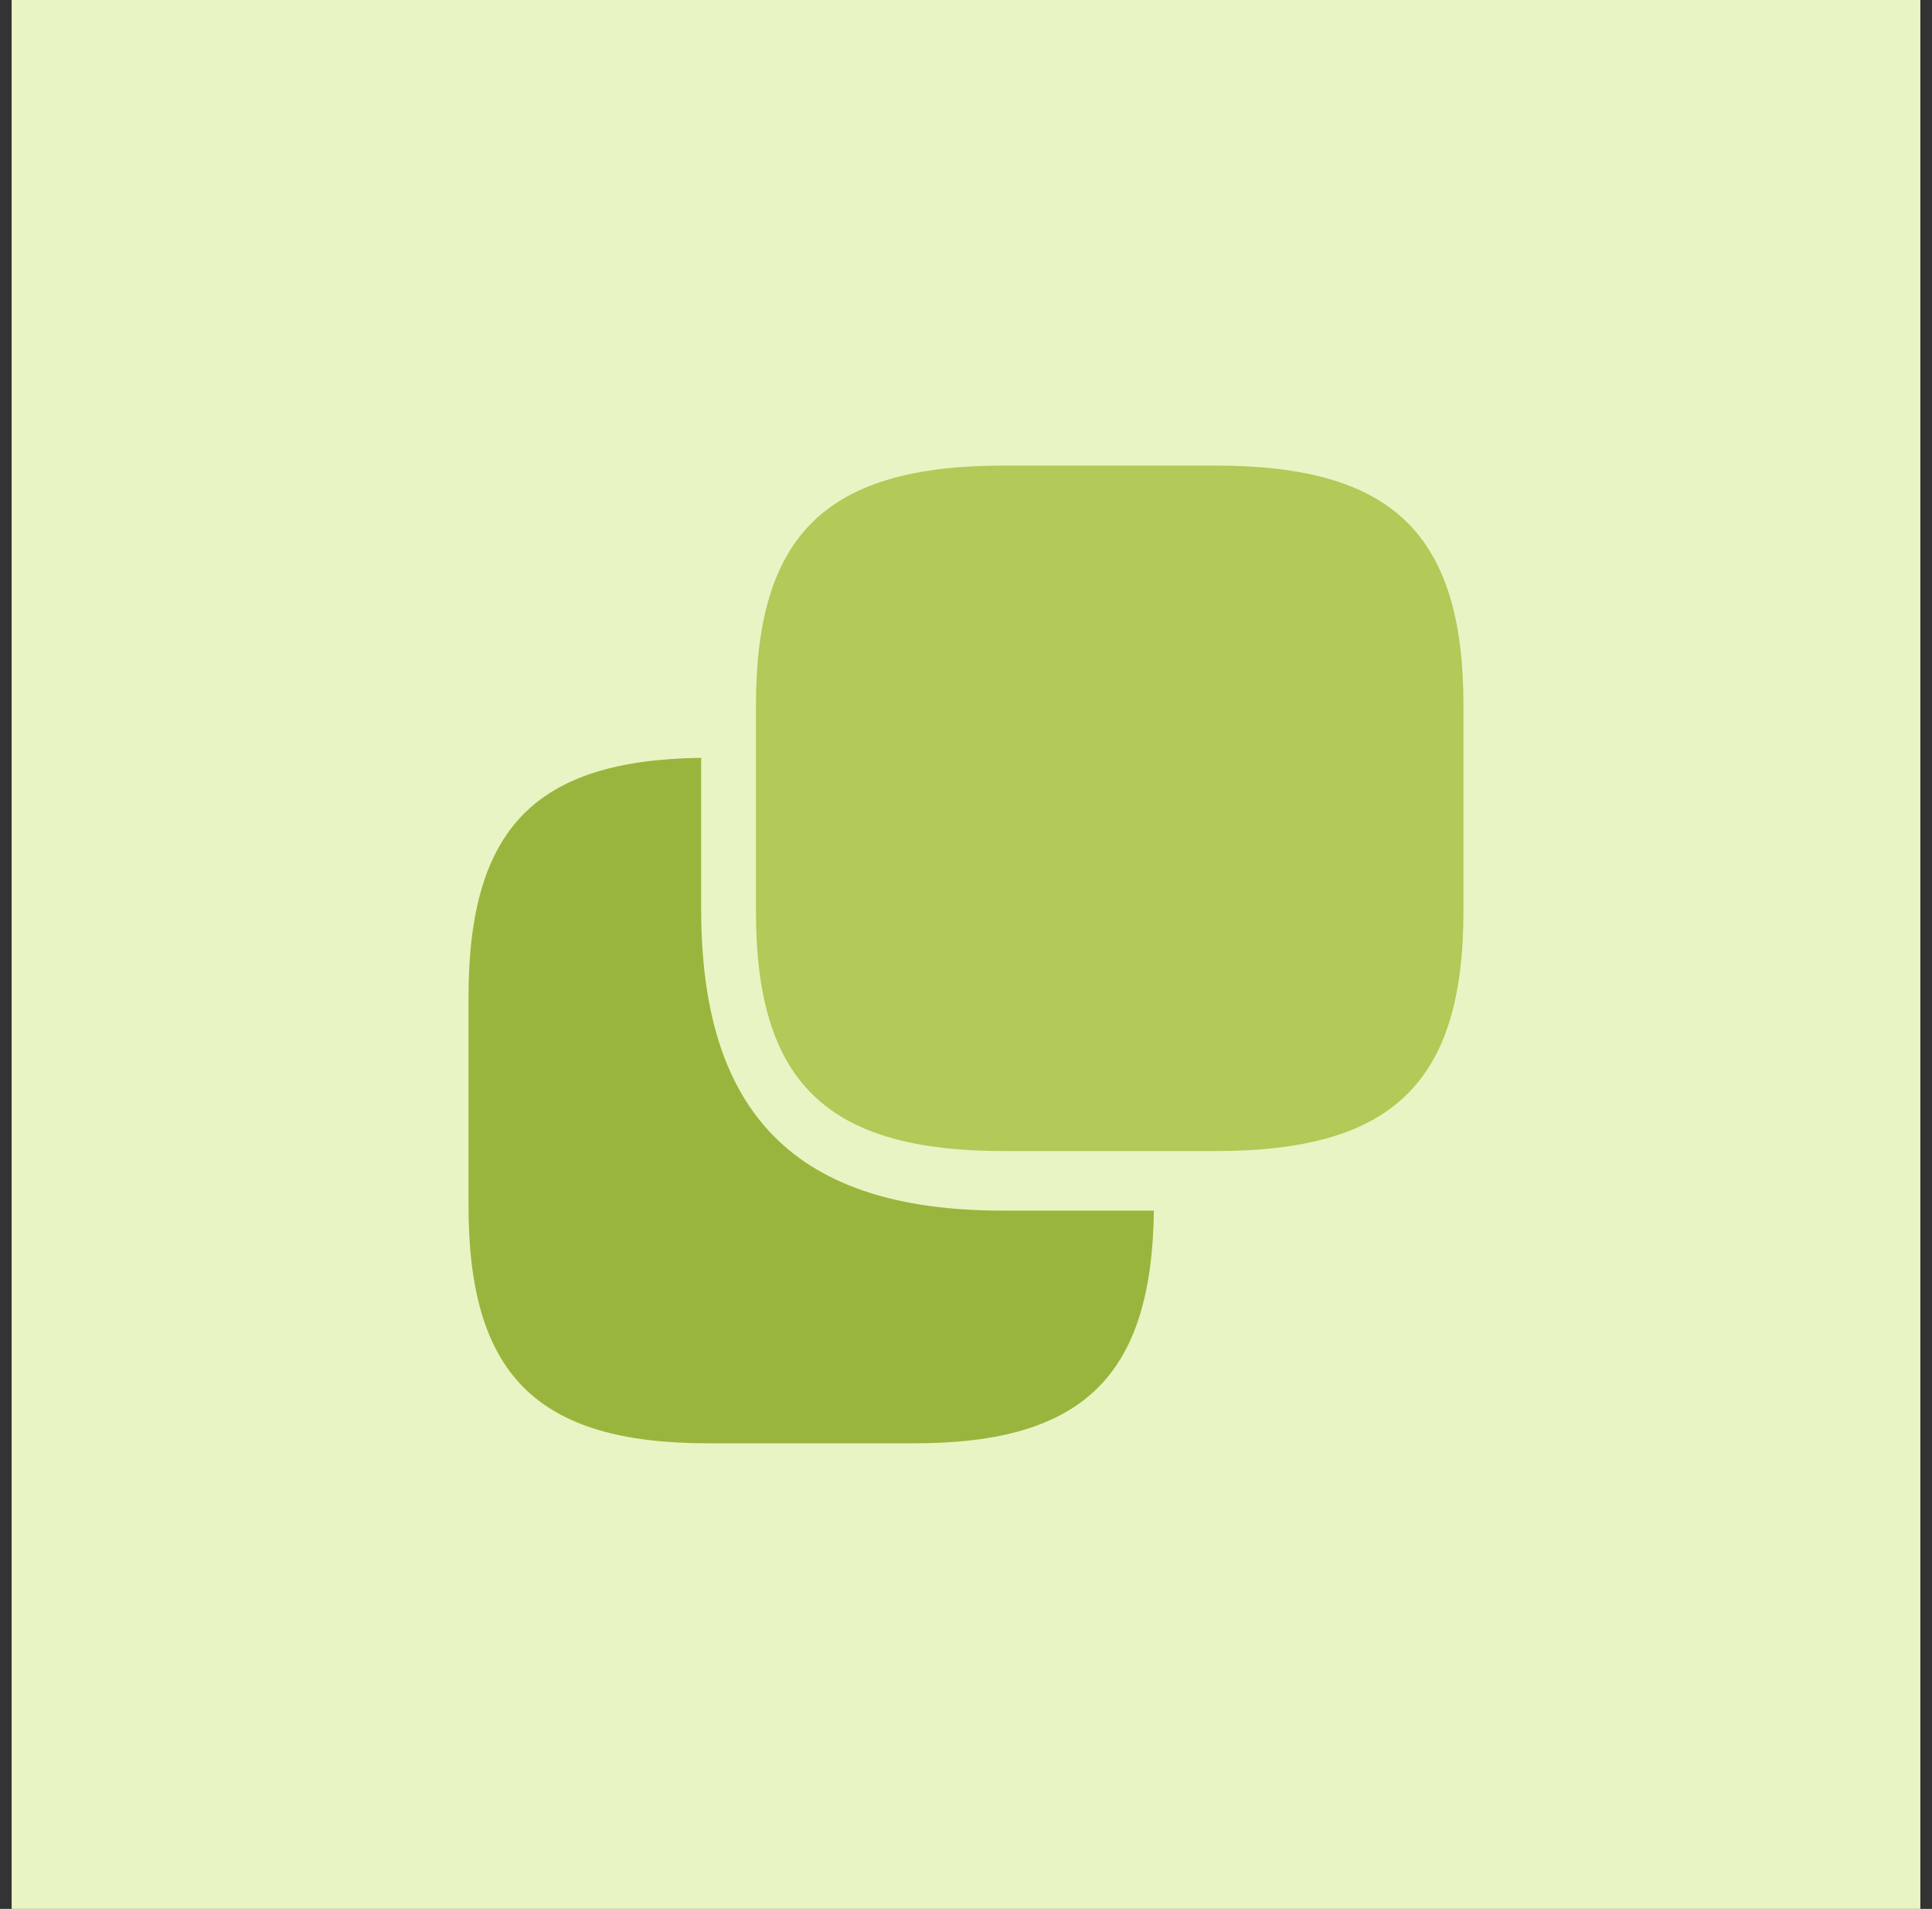
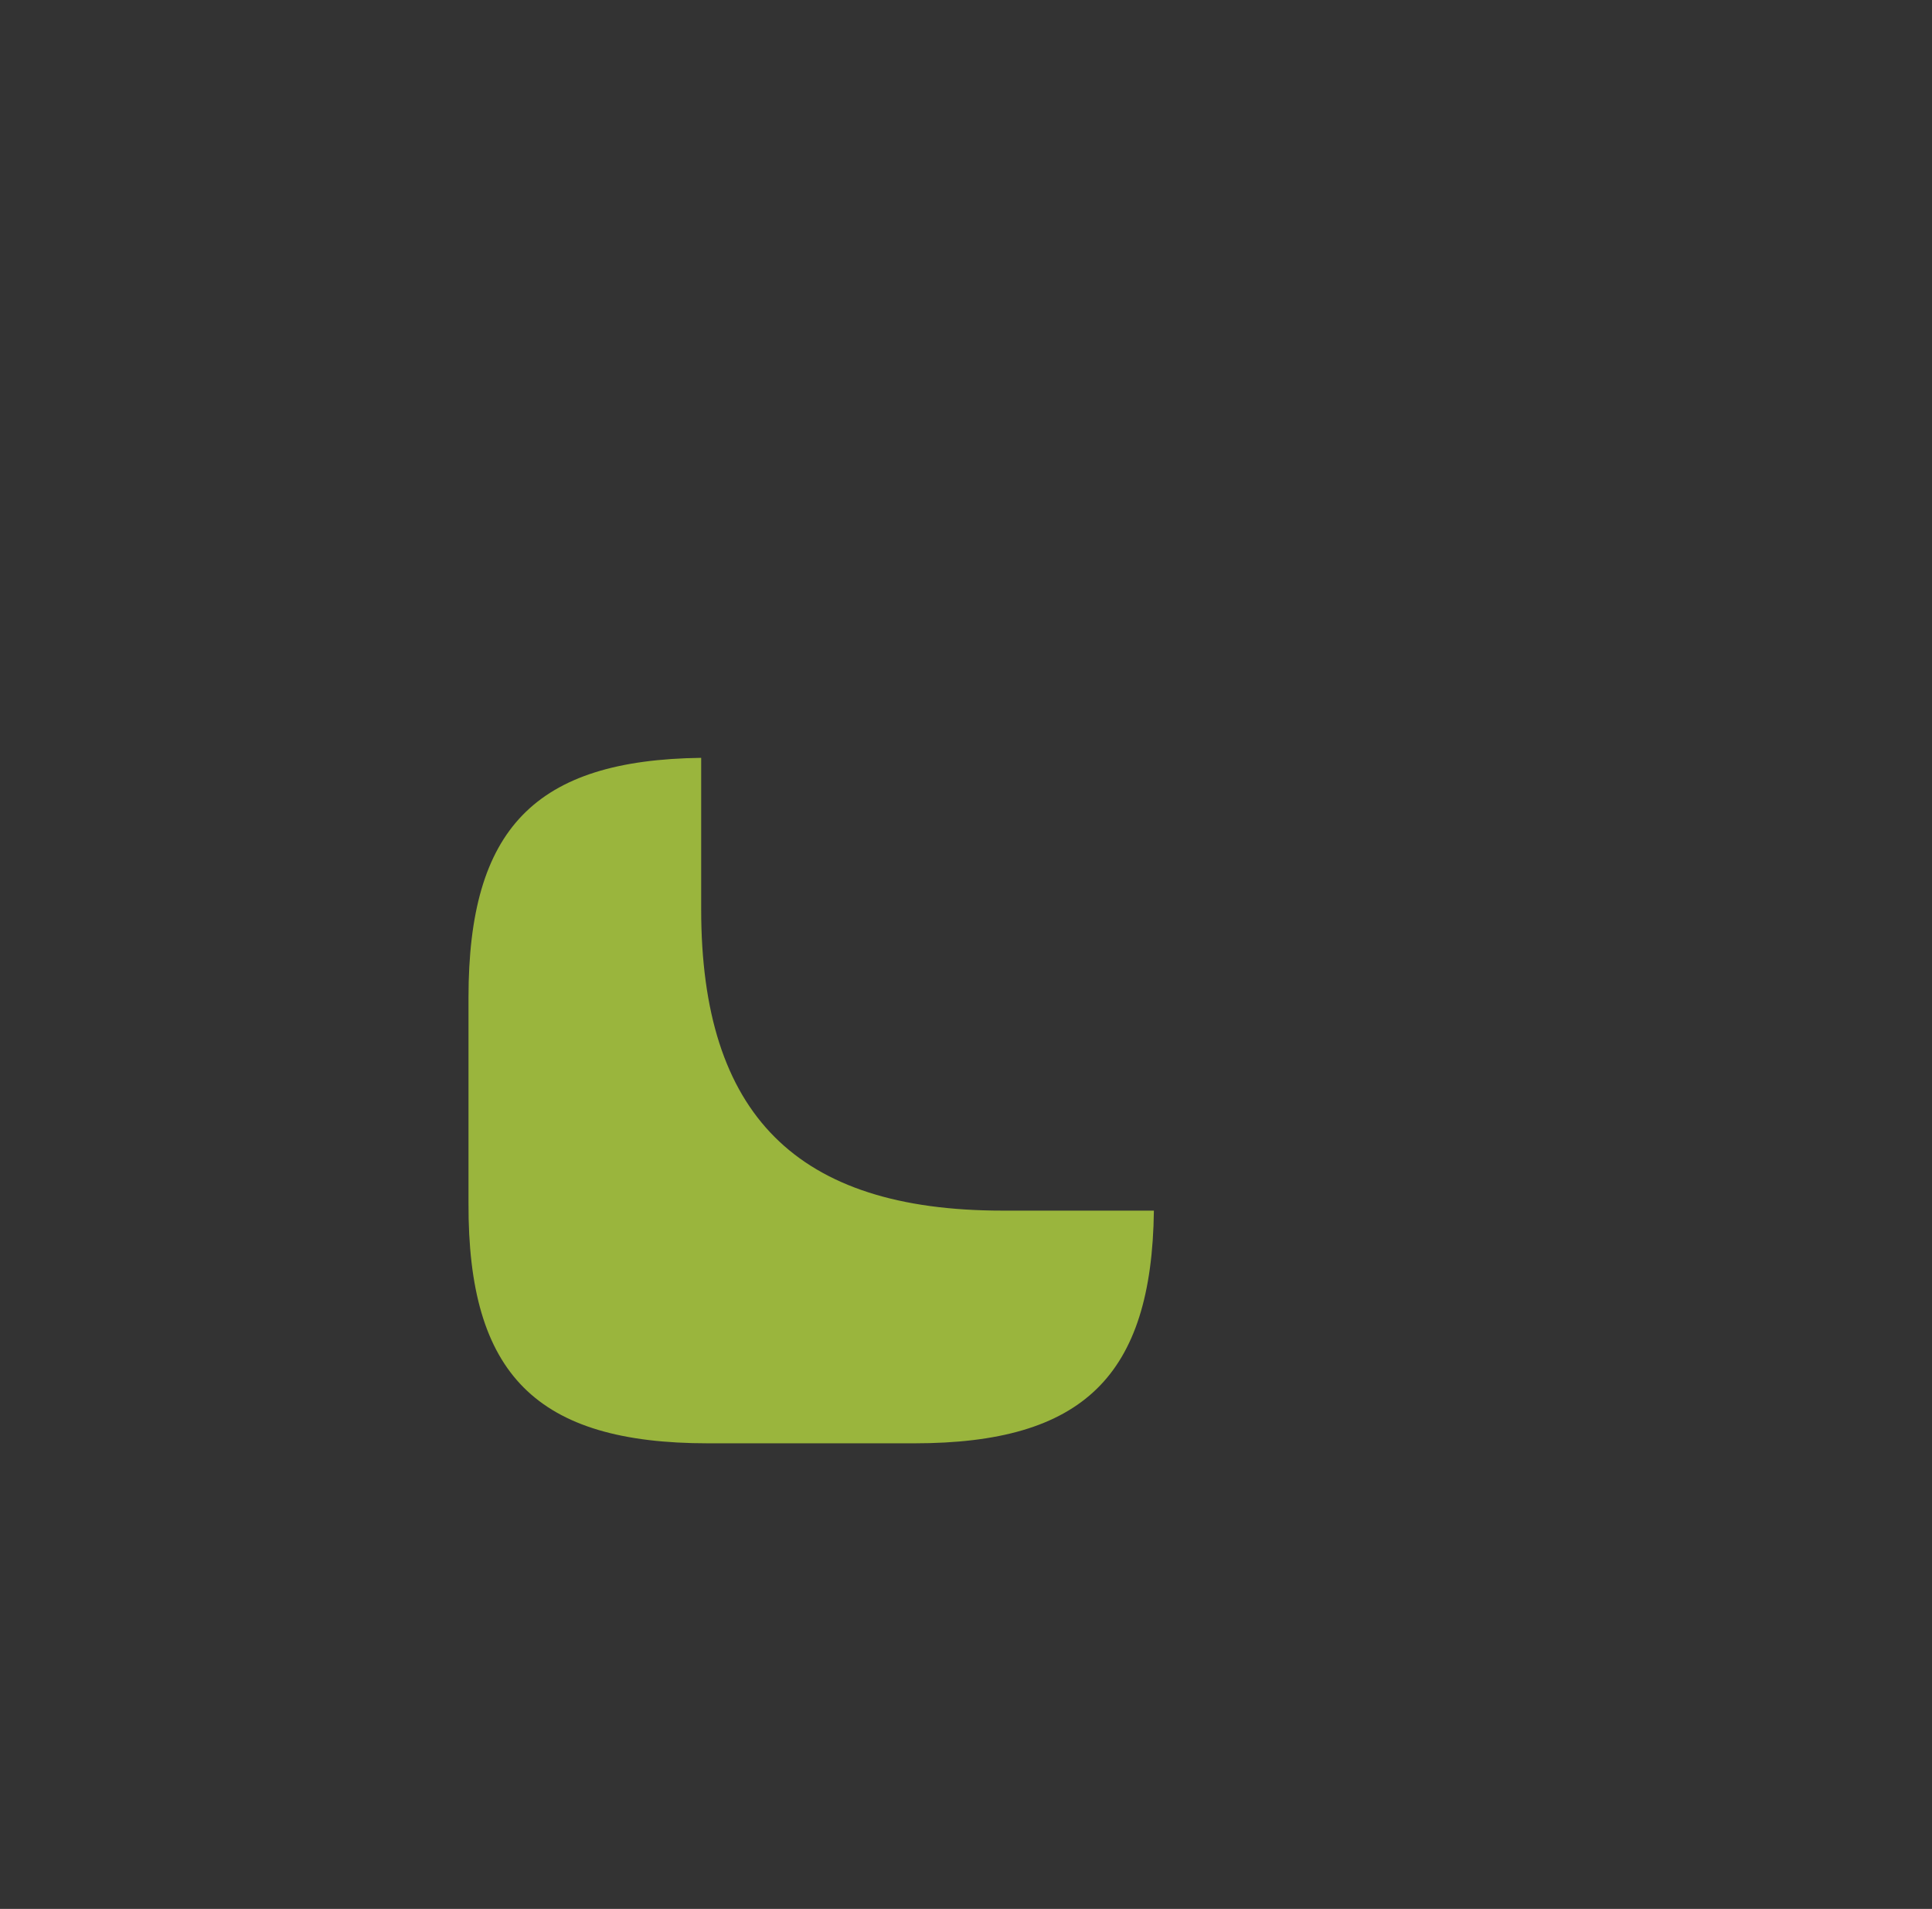
<svg xmlns="http://www.w3.org/2000/svg" width="83" height="82" viewBox="0 0 83 82" fill="none">
  <rect x="0" y="0" width="83" height="82" fill="#333333" stroke="none" />
-   <rect x="0.5" width="82" height="82" fill="#E9F4C4" />
-   <path d="M32.476 39.139V30.306C32.476 22.944 35.515 20 43.114 20L52.233 20C59.832 20 62.871 22.944 62.871 30.306V39.139C62.871 46.501 59.832 49.445 52.233 49.445H43.114C35.515 49.445 32.476 46.501 32.476 39.139Z" fill="#B1CA58" />
  <path d="M30.424 62H39.275C46.531 62 49.482 59.11 49.572 52.004H43.069C34.217 52.004 30.123 47.879 30.123 39.058V32.554C22.987 32.645 20.127 35.595 20.127 42.851L20.127 51.673C20.097 59.049 23.047 62 30.424 62Z" fill="#9AB53D" />
</svg>